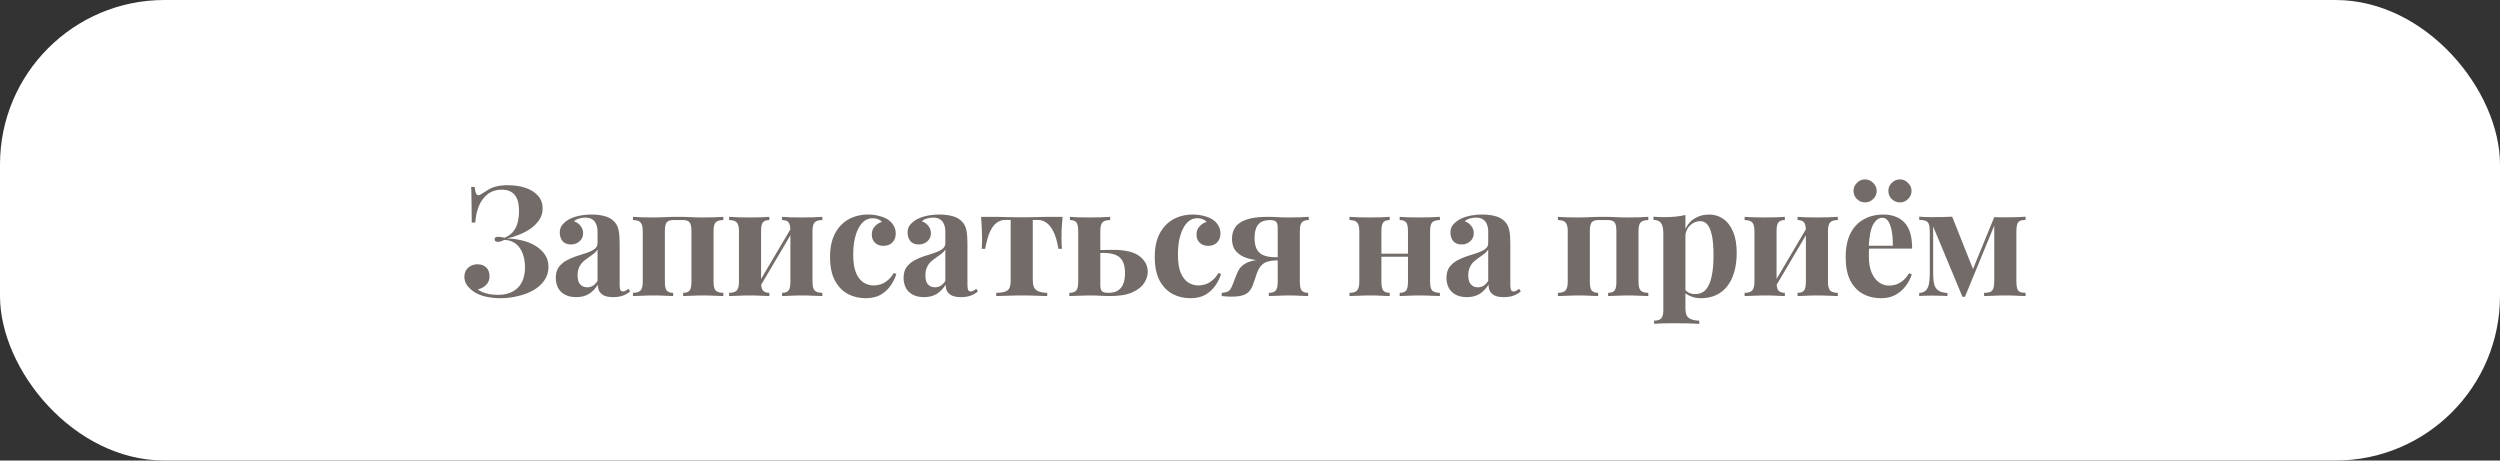
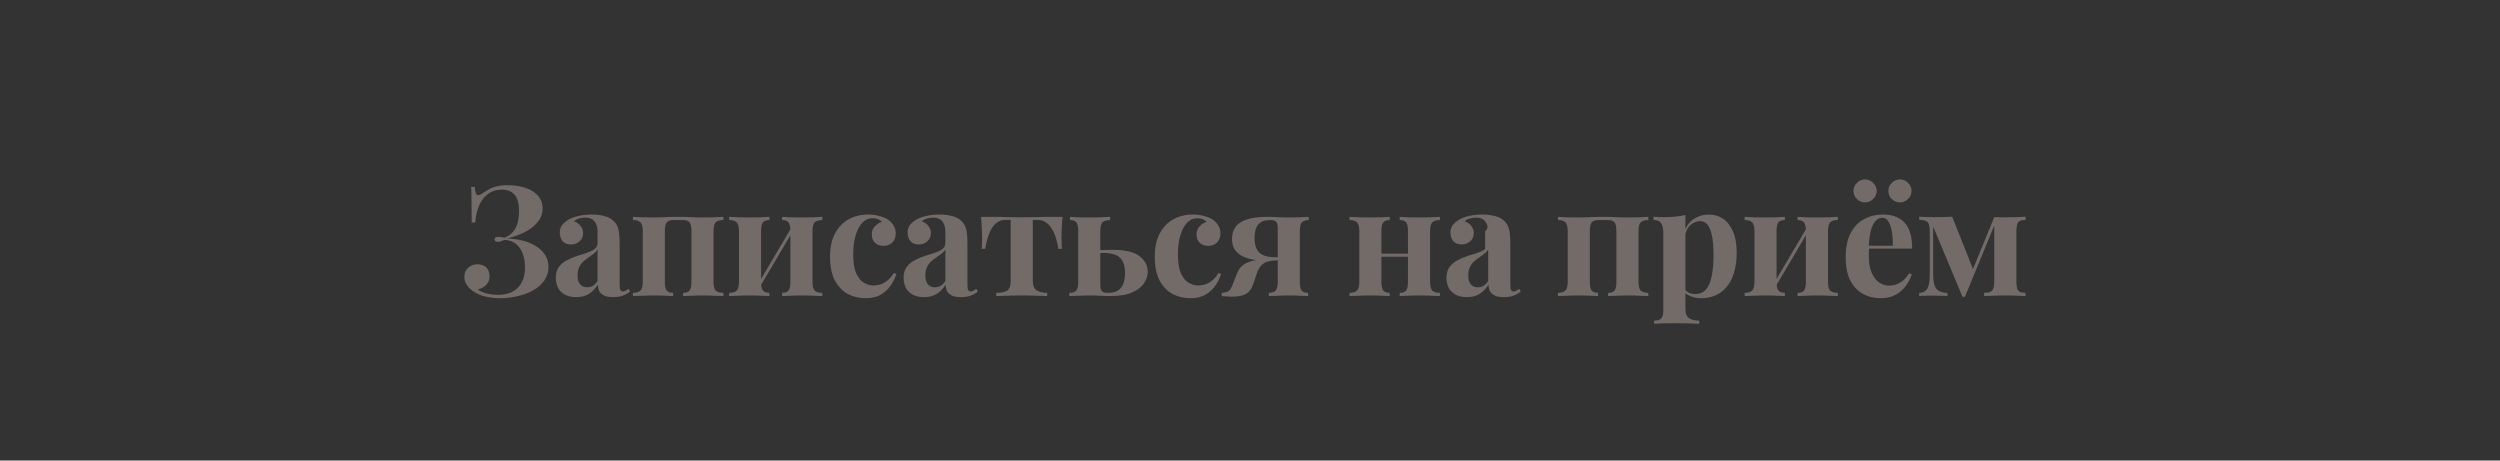
<svg xmlns="http://www.w3.org/2000/svg" width="228" height="42" viewBox="0 0 228 42" fill="none">
  <rect x="0" y="0" width="228" height="42" fill="#333333" stroke="none" />
-   <rect width="228" height="42" rx="15" fill="white" />
-   <path d="M46.298 16.892C46.933 16.892 47.488 16.976 47.964 17.144C48.44 17.312 48.813 17.555 49.084 17.872C49.355 18.189 49.49 18.567 49.49 19.006C49.49 19.398 49.387 19.748 49.182 20.056C48.977 20.355 48.711 20.621 48.384 20.854C48.057 21.078 47.703 21.265 47.32 21.414C46.947 21.563 46.583 21.675 46.228 21.75C46.676 21.759 47.124 21.815 47.572 21.918C48.02 22.021 48.426 22.179 48.79 22.394C49.163 22.609 49.462 22.879 49.686 23.206C49.91 23.523 50.022 23.901 50.022 24.34C50.022 24.797 49.896 25.208 49.644 25.572C49.401 25.927 49.07 26.225 48.65 26.468C48.239 26.701 47.773 26.879 47.25 27C46.727 27.131 46.191 27.196 45.64 27.196C45.164 27.196 44.702 27.145 44.254 27.042C43.815 26.939 43.437 26.771 43.12 26.538C42.915 26.389 42.733 26.207 42.574 25.992C42.425 25.768 42.35 25.521 42.35 25.25C42.35 24.895 42.467 24.615 42.7 24.41C42.933 24.205 43.213 24.102 43.54 24.102C43.867 24.102 44.133 24.195 44.338 24.382C44.543 24.569 44.646 24.849 44.646 25.222C44.646 25.511 44.548 25.759 44.352 25.964C44.165 26.169 43.904 26.314 43.568 26.398C43.745 26.538 43.993 26.655 44.31 26.748C44.627 26.841 44.996 26.888 45.416 26.888C46.191 26.888 46.793 26.673 47.222 26.244C47.661 25.805 47.88 25.18 47.88 24.368C47.88 23.939 47.815 23.537 47.684 23.164C47.553 22.791 47.348 22.487 47.068 22.254C46.788 22.021 46.433 21.895 46.004 21.876C45.911 21.923 45.813 21.965 45.71 22.002C45.617 22.039 45.514 22.058 45.402 22.058C45.327 22.058 45.257 22.039 45.192 22.002C45.136 21.965 45.108 21.904 45.108 21.82C45.108 21.671 45.215 21.596 45.43 21.596C45.523 21.596 45.621 21.605 45.724 21.624C45.827 21.643 45.925 21.661 46.018 21.68C46.363 21.54 46.629 21.349 46.816 21.106C47.012 20.854 47.147 20.569 47.222 20.252C47.297 19.935 47.334 19.603 47.334 19.258C47.334 18.567 47.199 18.068 46.928 17.76C46.667 17.452 46.284 17.298 45.78 17.298C45.248 17.298 44.809 17.438 44.464 17.718C44.119 17.989 43.853 18.353 43.666 18.81C43.489 19.258 43.381 19.753 43.344 20.294H43.022C43.022 19.706 43.017 19.211 43.008 18.81C43.008 18.409 43.003 18.068 42.994 17.788C42.994 17.508 42.985 17.261 42.966 17.046H43.288C43.316 17.298 43.353 17.489 43.4 17.62C43.447 17.741 43.526 17.802 43.638 17.802C43.713 17.802 43.825 17.751 43.974 17.648C44.17 17.517 44.366 17.396 44.562 17.284C44.758 17.163 44.991 17.069 45.262 17.004C45.542 16.929 45.887 16.892 46.298 16.892ZM52.55 27.098C52.13 27.098 51.78 27.019 51.5 26.86C51.22 26.701 51.014 26.491 50.884 26.23C50.753 25.959 50.688 25.665 50.688 25.348C50.688 24.947 50.776 24.62 50.954 24.368C51.141 24.116 51.379 23.911 51.668 23.752C51.957 23.593 52.261 23.463 52.578 23.36C52.904 23.257 53.212 23.159 53.502 23.066C53.8 22.963 54.038 22.847 54.216 22.716C54.403 22.576 54.496 22.399 54.496 22.184V21.092C54.496 20.849 54.454 20.635 54.37 20.448C54.295 20.252 54.174 20.103 54.006 20C53.847 19.897 53.637 19.846 53.376 19.846C53.189 19.846 53.002 19.874 52.816 19.93C52.629 19.977 52.475 20.061 52.354 20.182C52.615 20.275 52.816 20.42 52.956 20.616C53.105 20.803 53.18 21.017 53.18 21.26C53.18 21.577 53.068 21.829 52.844 22.016C52.629 22.203 52.373 22.296 52.074 22.296C51.738 22.296 51.481 22.193 51.304 21.988C51.136 21.773 51.052 21.517 51.052 21.218C51.052 20.947 51.117 20.723 51.248 20.546C51.388 20.369 51.579 20.201 51.822 20.042C52.083 19.893 52.396 19.776 52.76 19.692C53.133 19.608 53.535 19.566 53.964 19.566C54.393 19.566 54.781 19.613 55.126 19.706C55.471 19.79 55.761 19.949 55.994 20.182C56.209 20.397 56.349 20.663 56.414 20.98C56.479 21.288 56.512 21.68 56.512 22.156V25.964C56.512 26.197 56.535 26.361 56.582 26.454C56.629 26.538 56.708 26.58 56.82 26.58C56.904 26.58 56.983 26.557 57.058 26.51C57.142 26.463 57.23 26.407 57.324 26.342L57.464 26.58C57.268 26.748 57.039 26.879 56.778 26.972C56.526 27.056 56.241 27.098 55.924 27.098C55.578 27.098 55.303 27.051 55.098 26.958C54.892 26.855 54.743 26.72 54.65 26.552C54.566 26.384 54.524 26.188 54.524 25.964C54.3 26.319 54.029 26.599 53.712 26.804C53.395 27 53.007 27.098 52.55 27.098ZM53.544 26.202C53.73 26.202 53.898 26.16 54.048 26.076C54.206 25.983 54.356 25.833 54.496 25.628V22.758C54.412 22.898 54.295 23.024 54.146 23.136C53.996 23.248 53.838 23.365 53.67 23.486C53.502 23.598 53.339 23.724 53.18 23.864C53.031 24.004 52.909 24.177 52.816 24.382C52.722 24.587 52.676 24.835 52.676 25.124C52.676 25.488 52.755 25.759 52.914 25.936C53.072 26.113 53.282 26.202 53.544 26.202ZM65.97 19.776V20.07C65.643 20.07 65.41 20.14 65.27 20.28C65.139 20.42 65.074 20.686 65.074 21.078V25.698C65.074 26.09 65.139 26.356 65.27 26.496C65.41 26.636 65.643 26.706 65.97 26.706V27C65.793 26.991 65.527 26.981 65.172 26.972C64.817 26.953 64.467 26.944 64.122 26.944C63.767 26.944 63.417 26.953 63.072 26.972C62.736 26.981 62.479 26.991 62.302 27V26.706C62.582 26.706 62.778 26.636 62.89 26.496C63.002 26.356 63.058 26.09 63.058 25.698V21.078C63.058 20.686 63.002 20.42 62.89 20.28C62.778 20.14 62.582 20.07 62.302 20.07H61.392C61.121 20.07 60.925 20.14 60.804 20.28C60.692 20.42 60.636 20.686 60.636 21.078V25.698C60.636 26.09 60.692 26.356 60.804 26.496C60.925 26.636 61.121 26.706 61.392 26.706V27C61.224 26.991 60.977 26.981 60.65 26.972C60.333 26.953 60.001 26.944 59.656 26.944C59.301 26.944 58.937 26.953 58.564 26.972C58.191 26.981 57.911 26.991 57.724 27V26.706C58.051 26.706 58.279 26.636 58.41 26.496C58.55 26.356 58.62 26.09 58.62 25.698V21.078C58.62 20.686 58.55 20.42 58.41 20.28C58.279 20.14 58.051 20.07 57.724 20.07V19.776C57.901 19.785 58.167 19.799 58.522 19.818C58.886 19.827 59.236 19.832 59.572 19.832C59.936 19.832 60.291 19.823 60.636 19.804C60.991 19.785 61.392 19.776 61.84 19.776C62.297 19.776 62.68 19.785 62.988 19.804C63.305 19.823 63.655 19.832 64.038 19.832C64.402 19.832 64.766 19.827 65.13 19.818C65.503 19.799 65.783 19.785 65.97 19.776ZM74.996 19.776V20.07C74.669 20.07 74.436 20.14 74.296 20.28C74.165 20.42 74.1 20.686 74.1 21.078V25.698C74.1 26.09 74.165 26.356 74.296 26.496C74.436 26.636 74.669 26.706 74.996 26.706V27C74.828 26.991 74.562 26.981 74.198 26.972C73.843 26.953 73.493 26.944 73.148 26.944C72.793 26.944 72.443 26.953 72.098 26.972C71.762 26.981 71.505 26.991 71.328 27V26.706C71.608 26.706 71.804 26.636 71.916 26.496C72.028 26.356 72.084 26.09 72.084 25.698V21.078C72.084 20.686 72.028 20.42 71.916 20.28C71.804 20.14 71.608 20.07 71.328 20.07V19.776C71.496 19.785 71.743 19.799 72.07 19.818C72.397 19.827 72.728 19.832 73.064 19.832C73.428 19.832 73.792 19.827 74.156 19.818C74.529 19.799 74.809 19.785 74.996 19.776ZM70.166 19.776V20.07C69.895 20.07 69.699 20.14 69.578 20.28C69.466 20.42 69.41 20.686 69.41 21.078V25.698C69.41 26.09 69.466 26.356 69.578 26.496C69.699 26.636 69.895 26.706 70.166 26.706V27C69.998 26.991 69.751 26.981 69.424 26.972C69.107 26.953 68.775 26.944 68.43 26.944C68.075 26.944 67.711 26.953 67.338 26.972C66.965 26.981 66.685 26.991 66.498 27V26.706C66.825 26.706 67.053 26.636 67.184 26.496C67.324 26.356 67.394 26.09 67.394 25.698V21.078C67.394 20.686 67.324 20.42 67.184 20.28C67.053 20.14 66.825 20.07 66.498 20.07V19.776C66.675 19.785 66.941 19.799 67.296 19.818C67.66 19.827 68.01 19.832 68.346 19.832C68.71 19.832 69.06 19.827 69.396 19.818C69.741 19.799 69.998 19.785 70.166 19.776ZM72.252 20.63L72.49 20.77L69.158 26.412L68.92 26.272L72.252 20.63ZM79.172 19.566C79.536 19.566 79.867 19.608 80.166 19.692C80.474 19.767 80.726 19.865 80.922 19.986C81.165 20.135 81.351 20.322 81.482 20.546C81.622 20.761 81.692 21.013 81.692 21.302C81.692 21.629 81.589 21.899 81.384 22.114C81.178 22.319 80.912 22.422 80.586 22.422C80.259 22.422 79.998 22.329 79.802 22.142C79.606 21.955 79.508 21.703 79.508 21.386C79.508 21.087 79.601 20.84 79.788 20.644C79.975 20.439 80.189 20.303 80.432 20.238C80.357 20.145 80.245 20.065 80.096 20C79.947 19.935 79.778 19.902 79.592 19.902C79.302 19.902 79.046 19.986 78.822 20.154C78.607 20.322 78.425 20.555 78.276 20.854C78.126 21.153 78.01 21.503 77.926 21.904C77.851 22.305 77.814 22.744 77.814 23.22C77.814 23.939 77.903 24.503 78.08 24.914C78.266 25.325 78.5 25.614 78.78 25.782C79.069 25.95 79.368 26.034 79.676 26.034C79.853 26.034 80.044 26.006 80.25 25.95C80.465 25.894 80.679 25.782 80.894 25.614C81.118 25.446 81.323 25.208 81.51 24.9L81.748 24.984C81.645 25.329 81.477 25.675 81.244 26.02C81.01 26.365 80.707 26.65 80.334 26.874C79.96 27.089 79.503 27.196 78.962 27.196C78.355 27.196 77.805 27.065 77.31 26.804C76.825 26.533 76.433 26.123 76.134 25.572C75.844 25.012 75.7 24.293 75.7 23.416C75.7 22.576 75.849 21.871 76.148 21.302C76.456 20.723 76.871 20.289 77.394 20C77.916 19.711 78.509 19.566 79.172 19.566ZM84.269 27.098C83.849 27.098 83.499 27.019 83.219 26.86C82.939 26.701 82.734 26.491 82.603 26.23C82.472 25.959 82.407 25.665 82.407 25.348C82.407 24.947 82.496 24.62 82.673 24.368C82.86 24.116 83.098 23.911 83.387 23.752C83.677 23.593 83.98 23.463 84.297 23.36C84.624 23.257 84.932 23.159 85.221 23.066C85.52 22.963 85.758 22.847 85.935 22.716C86.122 22.576 86.215 22.399 86.215 22.184V21.092C86.215 20.849 86.173 20.635 86.089 20.448C86.014 20.252 85.893 20.103 85.725 20C85.567 19.897 85.356 19.846 85.095 19.846C84.909 19.846 84.722 19.874 84.535 19.93C84.349 19.977 84.195 20.061 84.073 20.182C84.335 20.275 84.535 20.42 84.675 20.616C84.825 20.803 84.899 21.017 84.899 21.26C84.899 21.577 84.787 21.829 84.563 22.016C84.349 22.203 84.092 22.296 83.793 22.296C83.457 22.296 83.201 22.193 83.023 21.988C82.855 21.773 82.771 21.517 82.771 21.218C82.771 20.947 82.837 20.723 82.967 20.546C83.107 20.369 83.299 20.201 83.541 20.042C83.802 19.893 84.115 19.776 84.479 19.692C84.853 19.608 85.254 19.566 85.683 19.566C86.112 19.566 86.5 19.613 86.845 19.706C87.191 19.79 87.48 19.949 87.713 20.182C87.928 20.397 88.068 20.663 88.133 20.98C88.198 21.288 88.231 21.68 88.231 22.156V25.964C88.231 26.197 88.254 26.361 88.301 26.454C88.348 26.538 88.427 26.58 88.539 26.58C88.623 26.58 88.703 26.557 88.777 26.51C88.861 26.463 88.95 26.407 89.043 26.342L89.183 26.58C88.987 26.748 88.758 26.879 88.497 26.972C88.245 27.056 87.96 27.098 87.643 27.098C87.298 27.098 87.022 27.051 86.817 26.958C86.612 26.855 86.463 26.72 86.369 26.552C86.285 26.384 86.243 26.188 86.243 25.964C86.019 26.319 85.749 26.599 85.431 26.804C85.114 27 84.727 27.098 84.269 27.098ZM85.263 26.202C85.45 26.202 85.618 26.16 85.767 26.076C85.926 25.983 86.075 25.833 86.215 25.628V22.758C86.131 22.898 86.014 23.024 85.865 23.136C85.716 23.248 85.557 23.365 85.389 23.486C85.221 23.598 85.058 23.724 84.899 23.864C84.75 24.004 84.629 24.177 84.535 24.382C84.442 24.587 84.395 24.835 84.395 25.124C84.395 25.488 84.475 25.759 84.633 25.936C84.792 26.113 85.002 26.202 85.263 26.202ZM96.905 19.776C96.868 20.168 96.84 20.546 96.821 20.91C96.812 21.265 96.807 21.54 96.807 21.736C96.807 21.913 96.812 22.091 96.821 22.268C96.831 22.436 96.84 22.576 96.849 22.688H96.527C96.415 22.016 96.261 21.489 96.065 21.106C95.869 20.723 95.65 20.453 95.407 20.294C95.174 20.135 94.922 20.056 94.651 20.056H94.189V25.558C94.189 26.015 94.306 26.323 94.539 26.482C94.782 26.631 95.104 26.706 95.505 26.706V27C95.272 26.991 94.945 26.981 94.525 26.972C94.115 26.953 93.671 26.944 93.195 26.944C92.729 26.944 92.281 26.953 91.851 26.972C91.431 26.981 91.1 26.991 90.857 27V26.706C91.277 26.706 91.599 26.645 91.823 26.524C92.057 26.393 92.173 26.099 92.173 25.642V20.056H91.655C91.403 20.056 91.161 20.135 90.927 20.294C90.694 20.453 90.484 20.723 90.297 21.106C90.12 21.489 89.971 22.016 89.849 22.688H89.527C89.546 22.576 89.555 22.436 89.555 22.268C89.565 22.1 89.569 21.923 89.569 21.736C89.569 21.54 89.56 21.265 89.541 20.91C89.532 20.546 89.509 20.168 89.471 19.776H90.955C91.217 19.776 91.548 19.785 91.949 19.804C92.351 19.813 92.757 19.818 93.167 19.818C93.597 19.818 94.012 19.813 94.413 19.804C94.824 19.785 95.16 19.776 95.421 19.776H96.905ZM101.245 19.776V20.07C100.919 20.07 100.685 20.14 100.545 20.28C100.415 20.42 100.349 20.686 100.349 21.078V25.992C100.349 26.272 100.401 26.463 100.503 26.566C100.606 26.659 100.797 26.706 101.077 26.706C101.488 26.706 101.801 26.622 102.015 26.454C102.239 26.286 102.393 26.067 102.477 25.796C102.561 25.516 102.603 25.222 102.603 24.914C102.603 24.261 102.449 23.789 102.141 23.5C101.843 23.211 101.325 23.066 100.587 23.066C100.41 23.066 100.223 23.071 100.027 23.08C99.831 23.089 99.659 23.094 99.509 23.094L99.481 22.814C99.873 22.814 100.233 22.809 100.559 22.8C100.895 22.791 101.203 22.786 101.483 22.786C102.613 22.786 103.425 22.977 103.919 23.36C104.423 23.743 104.675 24.219 104.675 24.788C104.675 25.133 104.563 25.479 104.339 25.824C104.125 26.16 103.765 26.44 103.261 26.664C102.767 26.888 102.095 27 101.245 27C100.965 27 100.671 26.991 100.363 26.972C100.055 26.953 99.715 26.944 99.341 26.944C99.015 26.944 98.669 26.953 98.305 26.972C97.951 26.981 97.689 26.991 97.521 27V26.706C97.82 26.706 98.03 26.636 98.151 26.496C98.273 26.356 98.333 26.09 98.333 25.698V21.078C98.333 20.686 98.277 20.42 98.165 20.28C98.053 20.14 97.857 20.07 97.577 20.07V19.776C97.736 19.785 97.979 19.799 98.305 19.818C98.632 19.827 98.968 19.832 99.313 19.832C99.668 19.832 100.032 19.827 100.405 19.818C100.779 19.799 101.059 19.785 101.245 19.776ZM108.786 19.566C109.15 19.566 109.481 19.608 109.78 19.692C110.088 19.767 110.34 19.865 110.536 19.986C110.778 20.135 110.965 20.322 111.096 20.546C111.236 20.761 111.306 21.013 111.306 21.302C111.306 21.629 111.203 21.899 110.998 22.114C110.792 22.319 110.526 22.422 110.2 22.422C109.873 22.422 109.612 22.329 109.416 22.142C109.22 21.955 109.122 21.703 109.122 21.386C109.122 21.087 109.215 20.84 109.402 20.644C109.588 20.439 109.803 20.303 110.046 20.238C109.971 20.145 109.859 20.065 109.71 20C109.56 19.935 109.392 19.902 109.206 19.902C108.916 19.902 108.66 19.986 108.436 20.154C108.221 20.322 108.039 20.555 107.89 20.854C107.74 21.153 107.624 21.503 107.54 21.904C107.465 22.305 107.428 22.744 107.428 23.22C107.428 23.939 107.516 24.503 107.694 24.914C107.88 25.325 108.114 25.614 108.394 25.782C108.683 25.95 108.982 26.034 109.29 26.034C109.467 26.034 109.658 26.006 109.864 25.95C110.078 25.894 110.293 25.782 110.508 25.614C110.732 25.446 110.937 25.208 111.124 24.9L111.362 24.984C111.259 25.329 111.091 25.675 110.858 26.02C110.624 26.365 110.321 26.65 109.948 26.874C109.574 27.089 109.117 27.196 108.576 27.196C107.969 27.196 107.418 27.065 106.924 26.804C106.438 26.533 106.046 26.123 105.748 25.572C105.458 25.012 105.314 24.293 105.314 23.416C105.314 22.576 105.463 21.871 105.762 21.302C106.07 20.723 106.485 20.289 107.008 20C107.53 19.711 108.123 19.566 108.786 19.566ZM119.357 19.776V20.07C119.068 20.07 118.858 20.14 118.727 20.28C118.606 20.42 118.545 20.686 118.545 21.078V25.698C118.545 26.09 118.601 26.356 118.713 26.496C118.834 26.636 119.03 26.706 119.301 26.706V27C119.133 26.991 118.886 26.981 118.559 26.972C118.242 26.953 117.91 26.944 117.565 26.944C117.229 26.944 116.879 26.953 116.515 26.972C116.16 26.981 115.894 26.991 115.717 27V26.706C116.016 26.706 116.226 26.636 116.347 26.496C116.468 26.356 116.529 26.09 116.529 25.698V20.784C116.529 20.504 116.478 20.317 116.375 20.224C116.282 20.121 116.104 20.07 115.843 20.07C115.451 20.07 115.152 20.145 114.947 20.294C114.742 20.443 114.602 20.644 114.527 20.896C114.452 21.139 114.415 21.405 114.415 21.694C114.415 22.301 114.555 22.744 114.835 23.024C115.115 23.304 115.596 23.449 116.277 23.458C116.473 23.458 116.664 23.458 116.851 23.458C117.047 23.449 117.22 23.444 117.369 23.444L117.397 23.738C117.014 23.738 116.66 23.743 116.333 23.752C116.016 23.752 115.726 23.752 115.465 23.752C114.84 23.761 114.326 23.71 113.925 23.598C113.524 23.486 113.206 23.337 112.973 23.15C112.74 22.963 112.576 22.753 112.483 22.52C112.399 22.277 112.357 22.03 112.357 21.778C112.357 21.367 112.46 21.013 112.665 20.714C112.87 20.415 113.206 20.187 113.673 20.028C114.149 19.86 114.788 19.776 115.591 19.776C115.918 19.776 116.226 19.785 116.515 19.804C116.814 19.823 117.154 19.832 117.537 19.832C117.873 19.832 118.214 19.827 118.559 19.818C118.914 19.799 119.18 19.785 119.357 19.776ZM116.277 23.626V23.752C116.034 23.761 115.806 23.799 115.591 23.864C115.386 23.92 115.204 24.032 115.045 24.2C114.914 24.331 114.807 24.494 114.723 24.69C114.639 24.877 114.564 25.082 114.499 25.306C114.434 25.521 114.354 25.749 114.261 25.992C114.121 26.384 113.906 26.659 113.617 26.818C113.328 26.977 112.898 27.056 112.329 27.056C112.198 27.056 112.058 27.051 111.909 27.042C111.76 27.033 111.596 27.019 111.419 27V26.706C111.662 26.687 111.844 26.65 111.965 26.594C112.086 26.529 112.175 26.445 112.231 26.342C112.296 26.239 112.362 26.104 112.427 25.936C112.558 25.609 112.66 25.343 112.735 25.138C112.819 24.923 112.898 24.751 112.973 24.62C113.048 24.48 113.136 24.368 113.239 24.284C113.323 24.2 113.43 24.121 113.561 24.046C113.692 23.962 113.869 23.887 114.093 23.822C114.317 23.757 114.606 23.705 114.961 23.668C115.316 23.631 115.754 23.617 116.277 23.626ZM131.319 19.776V20.07C130.993 20.07 130.759 20.14 130.619 20.28C130.489 20.42 130.423 20.686 130.423 21.078V25.698C130.423 26.09 130.489 26.356 130.619 26.496C130.759 26.636 130.993 26.706 131.319 26.706V27C131.151 26.991 130.885 26.981 130.521 26.972C130.167 26.953 129.817 26.944 129.471 26.944C129.117 26.944 128.767 26.953 128.421 26.972C128.085 26.981 127.829 26.991 127.651 27V26.706C127.931 26.706 128.127 26.636 128.239 26.496C128.351 26.356 128.407 26.09 128.407 25.698V21.078C128.407 20.686 128.351 20.42 128.239 20.28C128.127 20.14 127.931 20.07 127.651 20.07V19.776C127.819 19.785 128.067 19.799 128.393 19.818C128.72 19.827 129.051 19.832 129.387 19.832C129.751 19.832 130.115 19.827 130.479 19.818C130.853 19.799 131.133 19.785 131.319 19.776ZM126.741 19.776V20.07C126.471 20.07 126.275 20.14 126.153 20.28C126.041 20.42 125.985 20.686 125.985 21.078V25.698C125.985 26.09 126.041 26.356 126.153 26.496C126.275 26.636 126.471 26.706 126.741 26.706V27C126.573 26.991 126.326 26.981 125.999 26.972C125.682 26.953 125.351 26.944 125.005 26.944C124.651 26.944 124.287 26.953 123.913 26.972C123.54 26.981 123.26 26.991 123.073 27V26.706C123.4 26.706 123.629 26.636 123.759 26.496C123.899 26.356 123.969 26.09 123.969 25.698V21.078C123.969 20.686 123.899 20.42 123.759 20.28C123.629 20.14 123.4 20.07 123.073 20.07V19.776C123.251 19.785 123.517 19.799 123.871 19.818C124.235 19.827 124.585 19.832 124.921 19.832C125.285 19.832 125.635 19.827 125.971 19.818C126.317 19.799 126.573 19.785 126.741 19.776ZM129.135 23.136V23.416H125.187V23.136H129.135ZM133.779 27.098C133.359 27.098 133.009 27.019 132.729 26.86C132.449 26.701 132.244 26.491 132.113 26.23C131.983 25.959 131.917 25.665 131.917 25.348C131.917 24.947 132.006 24.62 132.183 24.368C132.37 24.116 132.608 23.911 132.897 23.752C133.187 23.593 133.49 23.463 133.807 23.36C134.134 23.257 134.442 23.159 134.731 23.066C135.03 22.963 135.268 22.847 135.445 22.716C135.632 22.576 135.725 22.399 135.725 22.184V21.092C135.725 20.849 135.683 20.635 135.599 20.448C135.525 20.252 135.403 20.103 135.235 20C135.077 19.897 134.867 19.846 134.605 19.846C134.419 19.846 134.232 19.874 134.045 19.93C133.859 19.977 133.705 20.061 133.583 20.182C133.845 20.275 134.045 20.42 134.185 20.616C134.335 20.803 134.409 21.017 134.409 21.26C134.409 21.577 134.297 21.829 134.073 22.016C133.859 22.203 133.602 22.296 133.303 22.296C132.967 22.296 132.711 22.193 132.533 21.988C132.365 21.773 132.281 21.517 132.281 21.218C132.281 20.947 132.347 20.723 132.477 20.546C132.617 20.369 132.809 20.201 133.051 20.042C133.313 19.893 133.625 19.776 133.989 19.692C134.363 19.608 134.764 19.566 135.193 19.566C135.623 19.566 136.01 19.613 136.355 19.706C136.701 19.79 136.99 19.949 137.223 20.182C137.438 20.397 137.578 20.663 137.643 20.98C137.709 21.288 137.741 21.68 137.741 22.156V25.964C137.741 26.197 137.765 26.361 137.811 26.454C137.858 26.538 137.937 26.58 138.049 26.58C138.133 26.58 138.213 26.557 138.287 26.51C138.371 26.463 138.46 26.407 138.553 26.342L138.693 26.58C138.497 26.748 138.269 26.879 138.007 26.972C137.755 27.056 137.471 27.098 137.153 27.098C136.808 27.098 136.533 27.051 136.327 26.958C136.122 26.855 135.973 26.72 135.879 26.552C135.795 26.384 135.753 26.188 135.753 25.964C135.529 26.319 135.259 26.599 134.941 26.804C134.624 27 134.237 27.098 133.779 27.098ZM134.773 26.202C134.96 26.202 135.128 26.16 135.277 26.076C135.436 25.983 135.585 25.833 135.725 25.628V22.758C135.641 22.898 135.525 23.024 135.375 23.136C135.226 23.248 135.067 23.365 134.899 23.486C134.731 23.598 134.568 23.724 134.409 23.864C134.26 24.004 134.139 24.177 134.045 24.382C133.952 24.587 133.905 24.835 133.905 25.124C133.905 25.488 133.985 25.759 134.143 25.936C134.302 26.113 134.512 26.202 134.773 26.202ZM150.327 19.776V20.07C150 20.07 149.767 20.14 149.627 20.28C149.496 20.42 149.431 20.686 149.431 21.078V25.698C149.431 26.09 149.496 26.356 149.627 26.496C149.767 26.636 150 26.706 150.327 26.706V27C150.15 26.991 149.884 26.981 149.529 26.972C149.174 26.953 148.824 26.944 148.479 26.944C148.124 26.944 147.774 26.953 147.429 26.972C147.093 26.981 146.836 26.991 146.659 27V26.706C146.939 26.706 147.135 26.636 147.247 26.496C147.359 26.356 147.415 26.09 147.415 25.698V21.078C147.415 20.686 147.359 20.42 147.247 20.28C147.135 20.14 146.939 20.07 146.659 20.07H145.749C145.478 20.07 145.282 20.14 145.161 20.28C145.049 20.42 144.993 20.686 144.993 21.078V25.698C144.993 26.09 145.049 26.356 145.161 26.496C145.282 26.636 145.478 26.706 145.749 26.706V27C145.581 26.991 145.334 26.981 145.007 26.972C144.69 26.953 144.358 26.944 144.013 26.944C143.658 26.944 143.294 26.953 142.921 26.972C142.548 26.981 142.268 26.991 142.081 27V26.706C142.408 26.706 142.636 26.636 142.767 26.496C142.907 26.356 142.977 26.09 142.977 25.698V21.078C142.977 20.686 142.907 20.42 142.767 20.28C142.636 20.14 142.408 20.07 142.081 20.07V19.776C142.258 19.785 142.524 19.799 142.879 19.818C143.243 19.827 143.593 19.832 143.929 19.832C144.293 19.832 144.648 19.823 144.993 19.804C145.348 19.785 145.749 19.776 146.197 19.776C146.654 19.776 147.037 19.785 147.345 19.804C147.662 19.823 148.012 19.832 148.395 19.832C148.759 19.832 149.123 19.827 149.487 19.818C149.86 19.799 150.14 19.785 150.327 19.776ZM153.711 19.608V28.148C153.711 28.587 153.823 28.876 154.047 29.016C154.271 29.165 154.579 29.24 154.971 29.24V29.534C154.728 29.525 154.392 29.511 153.963 29.492C153.543 29.483 153.095 29.478 152.619 29.478C152.274 29.478 151.933 29.483 151.597 29.492C151.27 29.511 151.023 29.525 150.855 29.534V29.24C151.163 29.24 151.378 29.175 151.499 29.044C151.63 28.913 151.695 28.661 151.695 28.288V21.288C151.695 20.868 151.63 20.56 151.499 20.364C151.368 20.159 151.135 20.056 150.799 20.056V19.762C151.098 19.79 151.387 19.804 151.667 19.804C152.05 19.804 152.414 19.79 152.759 19.762C153.104 19.725 153.422 19.673 153.711 19.608ZM155.881 19.566C156.357 19.566 156.782 19.697 157.155 19.958C157.528 20.21 157.827 20.597 158.051 21.12C158.275 21.633 158.387 22.277 158.387 23.052C158.387 23.733 158.308 24.331 158.149 24.844C158 25.357 157.78 25.791 157.491 26.146C157.211 26.491 156.87 26.753 156.469 26.93C156.077 27.107 155.634 27.196 155.139 27.196C154.775 27.196 154.444 27.131 154.145 27C153.846 26.879 153.618 26.701 153.459 26.468L153.599 26.286C153.692 26.454 153.823 26.585 153.991 26.678C154.168 26.771 154.369 26.818 154.593 26.818C155.013 26.818 155.344 26.678 155.587 26.398C155.83 26.109 156.002 25.707 156.105 25.194C156.217 24.671 156.273 24.051 156.273 23.332C156.273 22.529 156.222 21.899 156.119 21.442C156.016 20.985 155.876 20.658 155.699 20.462C155.522 20.266 155.307 20.168 155.055 20.168C154.719 20.168 154.411 20.299 154.131 20.56C153.86 20.821 153.706 21.195 153.669 21.68L153.599 21.19C153.767 20.658 154.052 20.257 154.453 19.986C154.864 19.706 155.34 19.566 155.881 19.566ZM167.608 19.776V20.07C167.281 20.07 167.048 20.14 166.908 20.28C166.777 20.42 166.712 20.686 166.712 21.078V25.698C166.712 26.09 166.777 26.356 166.908 26.496C167.048 26.636 167.281 26.706 167.608 26.706V27C167.44 26.991 167.174 26.981 166.81 26.972C166.455 26.953 166.105 26.944 165.76 26.944C165.405 26.944 165.055 26.953 164.71 26.972C164.374 26.981 164.117 26.991 163.94 27V26.706C164.22 26.706 164.416 26.636 164.528 26.496C164.64 26.356 164.696 26.09 164.696 25.698V21.078C164.696 20.686 164.64 20.42 164.528 20.28C164.416 20.14 164.22 20.07 163.94 20.07V19.776C164.108 19.785 164.355 19.799 164.682 19.818C165.008 19.827 165.34 19.832 165.676 19.832C166.04 19.832 166.404 19.827 166.768 19.818C167.141 19.799 167.421 19.785 167.608 19.776ZM162.778 19.776V20.07C162.507 20.07 162.311 20.14 162.19 20.28C162.078 20.42 162.022 20.686 162.022 21.078V25.698C162.022 26.09 162.078 26.356 162.19 26.496C162.311 26.636 162.507 26.706 162.778 26.706V27C162.61 26.991 162.362 26.981 162.036 26.972C161.718 26.953 161.387 26.944 161.042 26.944C160.687 26.944 160.323 26.953 159.95 26.972C159.576 26.981 159.296 26.991 159.11 27V26.706C159.436 26.706 159.665 26.636 159.796 26.496C159.936 26.356 160.006 26.09 160.006 25.698V21.078C160.006 20.686 159.936 20.42 159.796 20.28C159.665 20.14 159.436 20.07 159.11 20.07V19.776C159.287 19.785 159.553 19.799 159.908 19.818C160.272 19.827 160.622 19.832 160.958 19.832C161.322 19.832 161.672 19.827 162.008 19.818C162.353 19.799 162.61 19.785 162.778 19.776ZM164.864 20.63L165.102 20.77L161.77 26.412L161.532 26.272L164.864 20.63ZM171.756 19.566C172.577 19.566 173.221 19.809 173.688 20.294C174.154 20.779 174.388 21.573 174.388 22.674H169.782L169.754 22.408H172.624C172.633 21.951 172.605 21.531 172.54 21.148C172.474 20.756 172.372 20.443 172.232 20.21C172.092 19.977 171.905 19.86 171.672 19.86C171.345 19.86 171.065 20.065 170.832 20.476C170.608 20.887 170.472 21.568 170.426 22.52L170.468 22.604C170.458 22.716 170.449 22.833 170.44 22.954C170.44 23.075 170.44 23.201 170.44 23.332C170.44 23.976 170.528 24.499 170.706 24.9C170.892 25.301 171.126 25.595 171.406 25.782C171.686 25.959 171.97 26.048 172.26 26.048C172.456 26.048 172.656 26.02 172.862 25.964C173.076 25.899 173.291 25.787 173.506 25.628C173.72 25.46 173.921 25.227 174.108 24.928L174.36 25.012C174.248 25.367 174.07 25.712 173.828 26.048C173.585 26.384 173.277 26.659 172.904 26.874C172.53 27.089 172.082 27.196 171.56 27.196C170.925 27.196 170.365 27.061 169.88 26.79C169.394 26.519 169.012 26.109 168.732 25.558C168.461 25.007 168.326 24.307 168.326 23.458C168.326 22.59 168.47 21.867 168.76 21.288C169.058 20.709 169.464 20.28 169.978 20C170.5 19.711 171.093 19.566 171.756 19.566ZM173.282 16.36C173.562 16.36 173.804 16.467 174.01 16.682C174.224 16.887 174.332 17.13 174.332 17.41C174.332 17.699 174.224 17.947 174.01 18.152C173.804 18.357 173.562 18.46 173.282 18.46C172.992 18.46 172.74 18.357 172.526 18.152C172.32 17.947 172.218 17.699 172.218 17.41C172.218 17.13 172.32 16.887 172.526 16.682C172.74 16.467 172.992 16.36 173.282 16.36ZM170.09 16.36C170.37 16.36 170.617 16.467 170.832 16.682C171.046 16.887 171.154 17.13 171.154 17.41C171.154 17.699 171.046 17.947 170.832 18.152C170.617 18.357 170.37 18.46 170.09 18.46C169.8 18.46 169.553 18.357 169.348 18.152C169.142 17.947 169.04 17.699 169.04 17.41C169.04 17.13 169.142 16.887 169.348 16.682C169.553 16.467 169.8 16.36 170.09 16.36ZM184.732 19.762V20.056C184.508 20.056 184.336 20.089 184.214 20.154C184.093 20.21 184.009 20.317 183.962 20.476C183.916 20.625 183.892 20.845 183.892 21.134V25.628C183.892 25.917 183.916 26.141 183.962 26.3C184.009 26.449 184.093 26.557 184.214 26.622C184.336 26.678 184.508 26.706 184.732 26.706V27C184.536 26.991 184.275 26.981 183.948 26.972C183.622 26.953 183.281 26.944 182.926 26.944C182.544 26.944 182.17 26.953 181.806 26.972C181.442 26.981 181.158 26.991 180.952 27V26.706C181.195 26.706 181.382 26.678 181.512 26.622C181.652 26.557 181.746 26.449 181.792 26.3C181.848 26.141 181.876 25.917 181.876 25.628V20.574L179.202 27.07H178.978L176.304 20.658V25.012C176.304 25.376 176.337 25.684 176.402 25.936C176.468 26.179 176.594 26.365 176.78 26.496C176.967 26.627 177.242 26.701 177.606 26.72V27C177.42 26.981 177.2 26.972 176.948 26.972C176.706 26.963 176.444 26.958 176.164 26.958C175.968 26.958 175.763 26.963 175.548 26.972C175.343 26.972 175.17 26.981 175.03 27V26.72C175.301 26.701 175.506 26.622 175.646 26.482C175.786 26.333 175.88 26.127 175.926 25.866C175.973 25.605 175.996 25.292 175.996 24.928V21.246C175.996 20.901 175.973 20.649 175.926 20.49C175.88 20.322 175.786 20.21 175.646 20.154C175.506 20.089 175.301 20.051 175.03 20.042V19.762C175.17 19.771 175.343 19.781 175.548 19.79C175.763 19.799 175.968 19.804 176.164 19.804C176.883 19.804 177.508 19.79 178.04 19.762L180.028 24.76L179.524 25.544L181.876 19.804C182.044 19.804 182.231 19.809 182.436 19.818C182.642 19.818 182.833 19.818 183.01 19.818C183.346 19.818 183.668 19.813 183.976 19.804C184.294 19.785 184.546 19.771 184.732 19.762Z" fill="#726B68" />
+   <path d="M46.298 16.892C46.933 16.892 47.488 16.976 47.964 17.144C48.44 17.312 48.813 17.555 49.084 17.872C49.355 18.189 49.49 18.567 49.49 19.006C49.49 19.398 49.387 19.748 49.182 20.056C48.977 20.355 48.711 20.621 48.384 20.854C48.057 21.078 47.703 21.265 47.32 21.414C46.947 21.563 46.583 21.675 46.228 21.75C46.676 21.759 47.124 21.815 47.572 21.918C48.02 22.021 48.426 22.179 48.79 22.394C49.163 22.609 49.462 22.879 49.686 23.206C49.91 23.523 50.022 23.901 50.022 24.34C50.022 24.797 49.896 25.208 49.644 25.572C49.401 25.927 49.07 26.225 48.65 26.468C48.239 26.701 47.773 26.879 47.25 27C46.727 27.131 46.191 27.196 45.64 27.196C45.164 27.196 44.702 27.145 44.254 27.042C43.815 26.939 43.437 26.771 43.12 26.538C42.915 26.389 42.733 26.207 42.574 25.992C42.425 25.768 42.35 25.521 42.35 25.25C42.35 24.895 42.467 24.615 42.7 24.41C42.933 24.205 43.213 24.102 43.54 24.102C43.867 24.102 44.133 24.195 44.338 24.382C44.543 24.569 44.646 24.849 44.646 25.222C44.646 25.511 44.548 25.759 44.352 25.964C44.165 26.169 43.904 26.314 43.568 26.398C43.745 26.538 43.993 26.655 44.31 26.748C44.627 26.841 44.996 26.888 45.416 26.888C46.191 26.888 46.793 26.673 47.222 26.244C47.661 25.805 47.88 25.18 47.88 24.368C47.88 23.939 47.815 23.537 47.684 23.164C47.553 22.791 47.348 22.487 47.068 22.254C46.788 22.021 46.433 21.895 46.004 21.876C45.911 21.923 45.813 21.965 45.71 22.002C45.617 22.039 45.514 22.058 45.402 22.058C45.327 22.058 45.257 22.039 45.192 22.002C45.136 21.965 45.108 21.904 45.108 21.82C45.108 21.671 45.215 21.596 45.43 21.596C45.523 21.596 45.621 21.605 45.724 21.624C45.827 21.643 45.925 21.661 46.018 21.68C46.363 21.54 46.629 21.349 46.816 21.106C47.012 20.854 47.147 20.569 47.222 20.252C47.297 19.935 47.334 19.603 47.334 19.258C47.334 18.567 47.199 18.068 46.928 17.76C46.667 17.452 46.284 17.298 45.78 17.298C45.248 17.298 44.809 17.438 44.464 17.718C44.119 17.989 43.853 18.353 43.666 18.81C43.489 19.258 43.381 19.753 43.344 20.294H43.022C43.022 19.706 43.017 19.211 43.008 18.81C43.008 18.409 43.003 18.068 42.994 17.788C42.994 17.508 42.985 17.261 42.966 17.046H43.288C43.316 17.298 43.353 17.489 43.4 17.62C43.447 17.741 43.526 17.802 43.638 17.802C43.713 17.802 43.825 17.751 43.974 17.648C44.17 17.517 44.366 17.396 44.562 17.284C44.758 17.163 44.991 17.069 45.262 17.004C45.542 16.929 45.887 16.892 46.298 16.892ZM52.55 27.098C52.13 27.098 51.78 27.019 51.5 26.86C51.22 26.701 51.014 26.491 50.884 26.23C50.753 25.959 50.688 25.665 50.688 25.348C50.688 24.947 50.776 24.62 50.954 24.368C51.141 24.116 51.379 23.911 51.668 23.752C51.957 23.593 52.261 23.463 52.578 23.36C52.904 23.257 53.212 23.159 53.502 23.066C53.8 22.963 54.038 22.847 54.216 22.716C54.403 22.576 54.496 22.399 54.496 22.184V21.092C54.496 20.849 54.454 20.635 54.37 20.448C54.295 20.252 54.174 20.103 54.006 20C53.847 19.897 53.637 19.846 53.376 19.846C53.189 19.846 53.002 19.874 52.816 19.93C52.629 19.977 52.475 20.061 52.354 20.182C52.615 20.275 52.816 20.42 52.956 20.616C53.105 20.803 53.18 21.017 53.18 21.26C53.18 21.577 53.068 21.829 52.844 22.016C52.629 22.203 52.373 22.296 52.074 22.296C51.738 22.296 51.481 22.193 51.304 21.988C51.136 21.773 51.052 21.517 51.052 21.218C51.052 20.947 51.117 20.723 51.248 20.546C51.388 20.369 51.579 20.201 51.822 20.042C52.083 19.893 52.396 19.776 52.76 19.692C53.133 19.608 53.535 19.566 53.964 19.566C54.393 19.566 54.781 19.613 55.126 19.706C55.471 19.79 55.761 19.949 55.994 20.182C56.209 20.397 56.349 20.663 56.414 20.98C56.479 21.288 56.512 21.68 56.512 22.156V25.964C56.512 26.197 56.535 26.361 56.582 26.454C56.629 26.538 56.708 26.58 56.82 26.58C56.904 26.58 56.983 26.557 57.058 26.51C57.142 26.463 57.23 26.407 57.324 26.342L57.464 26.58C57.268 26.748 57.039 26.879 56.778 26.972C56.526 27.056 56.241 27.098 55.924 27.098C55.578 27.098 55.303 27.051 55.098 26.958C54.892 26.855 54.743 26.72 54.65 26.552C54.566 26.384 54.524 26.188 54.524 25.964C54.3 26.319 54.029 26.599 53.712 26.804C53.395 27 53.007 27.098 52.55 27.098ZM53.544 26.202C53.73 26.202 53.898 26.16 54.048 26.076C54.206 25.983 54.356 25.833 54.496 25.628V22.758C54.412 22.898 54.295 23.024 54.146 23.136C53.996 23.248 53.838 23.365 53.67 23.486C53.502 23.598 53.339 23.724 53.18 23.864C53.031 24.004 52.909 24.177 52.816 24.382C52.722 24.587 52.676 24.835 52.676 25.124C52.676 25.488 52.755 25.759 52.914 25.936C53.072 26.113 53.282 26.202 53.544 26.202ZM65.97 19.776V20.07C65.643 20.07 65.41 20.14 65.27 20.28C65.139 20.42 65.074 20.686 65.074 21.078V25.698C65.074 26.09 65.139 26.356 65.27 26.496C65.41 26.636 65.643 26.706 65.97 26.706V27C65.793 26.991 65.527 26.981 65.172 26.972C64.817 26.953 64.467 26.944 64.122 26.944C63.767 26.944 63.417 26.953 63.072 26.972C62.736 26.981 62.479 26.991 62.302 27V26.706C62.582 26.706 62.778 26.636 62.89 26.496C63.002 26.356 63.058 26.09 63.058 25.698V21.078C63.058 20.686 63.002 20.42 62.89 20.28C62.778 20.14 62.582 20.07 62.302 20.07H61.392C61.121 20.07 60.925 20.14 60.804 20.28C60.692 20.42 60.636 20.686 60.636 21.078V25.698C60.636 26.09 60.692 26.356 60.804 26.496C60.925 26.636 61.121 26.706 61.392 26.706V27C61.224 26.991 60.977 26.981 60.65 26.972C60.333 26.953 60.001 26.944 59.656 26.944C59.301 26.944 58.937 26.953 58.564 26.972C58.191 26.981 57.911 26.991 57.724 27V26.706C58.051 26.706 58.279 26.636 58.41 26.496C58.55 26.356 58.62 26.09 58.62 25.698V21.078C58.62 20.686 58.55 20.42 58.41 20.28C58.279 20.14 58.051 20.07 57.724 20.07V19.776C57.901 19.785 58.167 19.799 58.522 19.818C58.886 19.827 59.236 19.832 59.572 19.832C59.936 19.832 60.291 19.823 60.636 19.804C60.991 19.785 61.392 19.776 61.84 19.776C62.297 19.776 62.68 19.785 62.988 19.804C63.305 19.823 63.655 19.832 64.038 19.832C64.402 19.832 64.766 19.827 65.13 19.818C65.503 19.799 65.783 19.785 65.97 19.776ZM74.996 19.776V20.07C74.669 20.07 74.436 20.14 74.296 20.28C74.165 20.42 74.1 20.686 74.1 21.078V25.698C74.1 26.09 74.165 26.356 74.296 26.496C74.436 26.636 74.669 26.706 74.996 26.706V27C74.828 26.991 74.562 26.981 74.198 26.972C73.843 26.953 73.493 26.944 73.148 26.944C72.793 26.944 72.443 26.953 72.098 26.972C71.762 26.981 71.505 26.991 71.328 27V26.706C71.608 26.706 71.804 26.636 71.916 26.496C72.028 26.356 72.084 26.09 72.084 25.698V21.078C72.084 20.686 72.028 20.42 71.916 20.28C71.804 20.14 71.608 20.07 71.328 20.07V19.776C71.496 19.785 71.743 19.799 72.07 19.818C72.397 19.827 72.728 19.832 73.064 19.832C73.428 19.832 73.792 19.827 74.156 19.818C74.529 19.799 74.809 19.785 74.996 19.776ZM70.166 19.776V20.07C69.895 20.07 69.699 20.14 69.578 20.28C69.466 20.42 69.41 20.686 69.41 21.078V25.698C69.41 26.09 69.466 26.356 69.578 26.496C69.699 26.636 69.895 26.706 70.166 26.706V27C69.998 26.991 69.751 26.981 69.424 26.972C69.107 26.953 68.775 26.944 68.43 26.944C68.075 26.944 67.711 26.953 67.338 26.972C66.965 26.981 66.685 26.991 66.498 27V26.706C66.825 26.706 67.053 26.636 67.184 26.496C67.324 26.356 67.394 26.09 67.394 25.698V21.078C67.394 20.686 67.324 20.42 67.184 20.28C67.053 20.14 66.825 20.07 66.498 20.07V19.776C66.675 19.785 66.941 19.799 67.296 19.818C67.66 19.827 68.01 19.832 68.346 19.832C68.71 19.832 69.06 19.827 69.396 19.818C69.741 19.799 69.998 19.785 70.166 19.776ZM72.252 20.63L72.49 20.77L69.158 26.412L68.92 26.272L72.252 20.63ZM79.172 19.566C79.536 19.566 79.867 19.608 80.166 19.692C80.474 19.767 80.726 19.865 80.922 19.986C81.165 20.135 81.351 20.322 81.482 20.546C81.622 20.761 81.692 21.013 81.692 21.302C81.692 21.629 81.589 21.899 81.384 22.114C81.178 22.319 80.912 22.422 80.586 22.422C80.259 22.422 79.998 22.329 79.802 22.142C79.606 21.955 79.508 21.703 79.508 21.386C79.508 21.087 79.601 20.84 79.788 20.644C79.975 20.439 80.189 20.303 80.432 20.238C80.357 20.145 80.245 20.065 80.096 20C79.947 19.935 79.778 19.902 79.592 19.902C79.302 19.902 79.046 19.986 78.822 20.154C78.607 20.322 78.425 20.555 78.276 20.854C78.126 21.153 78.01 21.503 77.926 21.904C77.851 22.305 77.814 22.744 77.814 23.22C77.814 23.939 77.903 24.503 78.08 24.914C78.266 25.325 78.5 25.614 78.78 25.782C79.069 25.95 79.368 26.034 79.676 26.034C79.853 26.034 80.044 26.006 80.25 25.95C80.465 25.894 80.679 25.782 80.894 25.614C81.118 25.446 81.323 25.208 81.51 24.9L81.748 24.984C81.645 25.329 81.477 25.675 81.244 26.02C81.01 26.365 80.707 26.65 80.334 26.874C79.96 27.089 79.503 27.196 78.962 27.196C78.355 27.196 77.805 27.065 77.31 26.804C76.825 26.533 76.433 26.123 76.134 25.572C75.844 25.012 75.7 24.293 75.7 23.416C75.7 22.576 75.849 21.871 76.148 21.302C76.456 20.723 76.871 20.289 77.394 20C77.916 19.711 78.509 19.566 79.172 19.566ZM84.269 27.098C83.849 27.098 83.499 27.019 83.219 26.86C82.939 26.701 82.734 26.491 82.603 26.23C82.472 25.959 82.407 25.665 82.407 25.348C82.407 24.947 82.496 24.62 82.673 24.368C82.86 24.116 83.098 23.911 83.387 23.752C83.677 23.593 83.98 23.463 84.297 23.36C84.624 23.257 84.932 23.159 85.221 23.066C85.52 22.963 85.758 22.847 85.935 22.716C86.122 22.576 86.215 22.399 86.215 22.184V21.092C86.215 20.849 86.173 20.635 86.089 20.448C86.014 20.252 85.893 20.103 85.725 20C85.567 19.897 85.356 19.846 85.095 19.846C84.909 19.846 84.722 19.874 84.535 19.93C84.349 19.977 84.195 20.061 84.073 20.182C84.335 20.275 84.535 20.42 84.675 20.616C84.825 20.803 84.899 21.017 84.899 21.26C84.899 21.577 84.787 21.829 84.563 22.016C84.349 22.203 84.092 22.296 83.793 22.296C83.457 22.296 83.201 22.193 83.023 21.988C82.855 21.773 82.771 21.517 82.771 21.218C82.771 20.947 82.837 20.723 82.967 20.546C83.107 20.369 83.299 20.201 83.541 20.042C83.802 19.893 84.115 19.776 84.479 19.692C84.853 19.608 85.254 19.566 85.683 19.566C86.112 19.566 86.5 19.613 86.845 19.706C87.191 19.79 87.48 19.949 87.713 20.182C87.928 20.397 88.068 20.663 88.133 20.98C88.198 21.288 88.231 21.68 88.231 22.156V25.964C88.231 26.197 88.254 26.361 88.301 26.454C88.348 26.538 88.427 26.58 88.539 26.58C88.623 26.58 88.703 26.557 88.777 26.51C88.861 26.463 88.95 26.407 89.043 26.342L89.183 26.58C88.987 26.748 88.758 26.879 88.497 26.972C88.245 27.056 87.96 27.098 87.643 27.098C87.298 27.098 87.022 27.051 86.817 26.958C86.612 26.855 86.463 26.72 86.369 26.552C86.285 26.384 86.243 26.188 86.243 25.964C86.019 26.319 85.749 26.599 85.431 26.804C85.114 27 84.727 27.098 84.269 27.098ZM85.263 26.202C85.45 26.202 85.618 26.16 85.767 26.076C85.926 25.983 86.075 25.833 86.215 25.628V22.758C86.131 22.898 86.014 23.024 85.865 23.136C85.716 23.248 85.557 23.365 85.389 23.486C85.221 23.598 85.058 23.724 84.899 23.864C84.75 24.004 84.629 24.177 84.535 24.382C84.442 24.587 84.395 24.835 84.395 25.124C84.395 25.488 84.475 25.759 84.633 25.936C84.792 26.113 85.002 26.202 85.263 26.202ZM96.905 19.776C96.868 20.168 96.84 20.546 96.821 20.91C96.812 21.265 96.807 21.54 96.807 21.736C96.807 21.913 96.812 22.091 96.821 22.268C96.831 22.436 96.84 22.576 96.849 22.688H96.527C96.415 22.016 96.261 21.489 96.065 21.106C95.869 20.723 95.65 20.453 95.407 20.294C95.174 20.135 94.922 20.056 94.651 20.056H94.189V25.558C94.189 26.015 94.306 26.323 94.539 26.482C94.782 26.631 95.104 26.706 95.505 26.706V27C95.272 26.991 94.945 26.981 94.525 26.972C94.115 26.953 93.671 26.944 93.195 26.944C92.729 26.944 92.281 26.953 91.851 26.972C91.431 26.981 91.1 26.991 90.857 27V26.706C91.277 26.706 91.599 26.645 91.823 26.524C92.057 26.393 92.173 26.099 92.173 25.642V20.056H91.655C91.403 20.056 91.161 20.135 90.927 20.294C90.694 20.453 90.484 20.723 90.297 21.106C90.12 21.489 89.971 22.016 89.849 22.688H89.527C89.546 22.576 89.555 22.436 89.555 22.268C89.565 22.1 89.569 21.923 89.569 21.736C89.569 21.54 89.56 21.265 89.541 20.91C89.532 20.546 89.509 20.168 89.471 19.776H90.955C91.217 19.776 91.548 19.785 91.949 19.804C92.351 19.813 92.757 19.818 93.167 19.818C93.597 19.818 94.012 19.813 94.413 19.804C94.824 19.785 95.16 19.776 95.421 19.776H96.905ZM101.245 19.776V20.07C100.919 20.07 100.685 20.14 100.545 20.28C100.415 20.42 100.349 20.686 100.349 21.078V25.992C100.349 26.272 100.401 26.463 100.503 26.566C100.606 26.659 100.797 26.706 101.077 26.706C101.488 26.706 101.801 26.622 102.015 26.454C102.239 26.286 102.393 26.067 102.477 25.796C102.561 25.516 102.603 25.222 102.603 24.914C102.603 24.261 102.449 23.789 102.141 23.5C101.843 23.211 101.325 23.066 100.587 23.066C100.41 23.066 100.223 23.071 100.027 23.08C99.831 23.089 99.659 23.094 99.509 23.094L99.481 22.814C99.873 22.814 100.233 22.809 100.559 22.8C100.895 22.791 101.203 22.786 101.483 22.786C102.613 22.786 103.425 22.977 103.919 23.36C104.423 23.743 104.675 24.219 104.675 24.788C104.675 25.133 104.563 25.479 104.339 25.824C104.125 26.16 103.765 26.44 103.261 26.664C102.767 26.888 102.095 27 101.245 27C100.965 27 100.671 26.991 100.363 26.972C100.055 26.953 99.715 26.944 99.341 26.944C99.015 26.944 98.669 26.953 98.305 26.972C97.951 26.981 97.689 26.991 97.521 27V26.706C97.82 26.706 98.03 26.636 98.151 26.496C98.273 26.356 98.333 26.09 98.333 25.698V21.078C98.333 20.686 98.277 20.42 98.165 20.28C98.053 20.14 97.857 20.07 97.577 20.07V19.776C97.736 19.785 97.979 19.799 98.305 19.818C98.632 19.827 98.968 19.832 99.313 19.832C99.668 19.832 100.032 19.827 100.405 19.818C100.779 19.799 101.059 19.785 101.245 19.776ZM108.786 19.566C109.15 19.566 109.481 19.608 109.78 19.692C110.088 19.767 110.34 19.865 110.536 19.986C110.778 20.135 110.965 20.322 111.096 20.546C111.236 20.761 111.306 21.013 111.306 21.302C111.306 21.629 111.203 21.899 110.998 22.114C110.792 22.319 110.526 22.422 110.2 22.422C109.873 22.422 109.612 22.329 109.416 22.142C109.22 21.955 109.122 21.703 109.122 21.386C109.122 21.087 109.215 20.84 109.402 20.644C109.588 20.439 109.803 20.303 110.046 20.238C109.971 20.145 109.859 20.065 109.71 20C109.56 19.935 109.392 19.902 109.206 19.902C108.916 19.902 108.66 19.986 108.436 20.154C108.221 20.322 108.039 20.555 107.89 20.854C107.74 21.153 107.624 21.503 107.54 21.904C107.465 22.305 107.428 22.744 107.428 23.22C107.428 23.939 107.516 24.503 107.694 24.914C107.88 25.325 108.114 25.614 108.394 25.782C108.683 25.95 108.982 26.034 109.29 26.034C109.467 26.034 109.658 26.006 109.864 25.95C110.078 25.894 110.293 25.782 110.508 25.614C110.732 25.446 110.937 25.208 111.124 24.9L111.362 24.984C111.259 25.329 111.091 25.675 110.858 26.02C110.624 26.365 110.321 26.65 109.948 26.874C109.574 27.089 109.117 27.196 108.576 27.196C107.969 27.196 107.418 27.065 106.924 26.804C106.438 26.533 106.046 26.123 105.748 25.572C105.458 25.012 105.314 24.293 105.314 23.416C105.314 22.576 105.463 21.871 105.762 21.302C106.07 20.723 106.485 20.289 107.008 20C107.53 19.711 108.123 19.566 108.786 19.566ZM119.357 19.776V20.07C119.068 20.07 118.858 20.14 118.727 20.28C118.606 20.42 118.545 20.686 118.545 21.078V25.698C118.545 26.09 118.601 26.356 118.713 26.496C118.834 26.636 119.03 26.706 119.301 26.706V27C119.133 26.991 118.886 26.981 118.559 26.972C118.242 26.953 117.91 26.944 117.565 26.944C117.229 26.944 116.879 26.953 116.515 26.972C116.16 26.981 115.894 26.991 115.717 27V26.706C116.016 26.706 116.226 26.636 116.347 26.496C116.468 26.356 116.529 26.09 116.529 25.698V20.784C116.529 20.504 116.478 20.317 116.375 20.224C116.282 20.121 116.104 20.07 115.843 20.07C115.451 20.07 115.152 20.145 114.947 20.294C114.742 20.443 114.602 20.644 114.527 20.896C114.452 21.139 114.415 21.405 114.415 21.694C114.415 22.301 114.555 22.744 114.835 23.024C115.115 23.304 115.596 23.449 116.277 23.458C116.473 23.458 116.664 23.458 116.851 23.458C117.047 23.449 117.22 23.444 117.369 23.444L117.397 23.738C117.014 23.738 116.66 23.743 116.333 23.752C116.016 23.752 115.726 23.752 115.465 23.752C114.84 23.761 114.326 23.71 113.925 23.598C113.524 23.486 113.206 23.337 112.973 23.15C112.74 22.963 112.576 22.753 112.483 22.52C112.399 22.277 112.357 22.03 112.357 21.778C112.357 21.367 112.46 21.013 112.665 20.714C112.87 20.415 113.206 20.187 113.673 20.028C114.149 19.86 114.788 19.776 115.591 19.776C115.918 19.776 116.226 19.785 116.515 19.804C116.814 19.823 117.154 19.832 117.537 19.832C117.873 19.832 118.214 19.827 118.559 19.818C118.914 19.799 119.18 19.785 119.357 19.776ZM116.277 23.626V23.752C116.034 23.761 115.806 23.799 115.591 23.864C115.386 23.92 115.204 24.032 115.045 24.2C114.914 24.331 114.807 24.494 114.723 24.69C114.639 24.877 114.564 25.082 114.499 25.306C114.434 25.521 114.354 25.749 114.261 25.992C114.121 26.384 113.906 26.659 113.617 26.818C113.328 26.977 112.898 27.056 112.329 27.056C112.198 27.056 112.058 27.051 111.909 27.042C111.76 27.033 111.596 27.019 111.419 27V26.706C111.662 26.687 111.844 26.65 111.965 26.594C112.086 26.529 112.175 26.445 112.231 26.342C112.296 26.239 112.362 26.104 112.427 25.936C112.558 25.609 112.66 25.343 112.735 25.138C112.819 24.923 112.898 24.751 112.973 24.62C113.048 24.48 113.136 24.368 113.239 24.284C113.323 24.2 113.43 24.121 113.561 24.046C113.692 23.962 113.869 23.887 114.093 23.822C114.317 23.757 114.606 23.705 114.961 23.668C115.316 23.631 115.754 23.617 116.277 23.626ZM131.319 19.776V20.07C130.993 20.07 130.759 20.14 130.619 20.28C130.489 20.42 130.423 20.686 130.423 21.078V25.698C130.423 26.09 130.489 26.356 130.619 26.496C130.759 26.636 130.993 26.706 131.319 26.706V27C131.151 26.991 130.885 26.981 130.521 26.972C130.167 26.953 129.817 26.944 129.471 26.944C129.117 26.944 128.767 26.953 128.421 26.972C128.085 26.981 127.829 26.991 127.651 27V26.706C127.931 26.706 128.127 26.636 128.239 26.496C128.351 26.356 128.407 26.09 128.407 25.698V21.078C128.407 20.686 128.351 20.42 128.239 20.28C128.127 20.14 127.931 20.07 127.651 20.07V19.776C127.819 19.785 128.067 19.799 128.393 19.818C128.72 19.827 129.051 19.832 129.387 19.832C129.751 19.832 130.115 19.827 130.479 19.818C130.853 19.799 131.133 19.785 131.319 19.776ZM126.741 19.776V20.07C126.471 20.07 126.275 20.14 126.153 20.28C126.041 20.42 125.985 20.686 125.985 21.078V25.698C125.985 26.09 126.041 26.356 126.153 26.496C126.275 26.636 126.471 26.706 126.741 26.706V27C126.573 26.991 126.326 26.981 125.999 26.972C125.682 26.953 125.351 26.944 125.005 26.944C124.651 26.944 124.287 26.953 123.913 26.972C123.54 26.981 123.26 26.991 123.073 27V26.706C123.4 26.706 123.629 26.636 123.759 26.496C123.899 26.356 123.969 26.09 123.969 25.698V21.078C123.969 20.686 123.899 20.42 123.759 20.28C123.629 20.14 123.4 20.07 123.073 20.07V19.776C123.251 19.785 123.517 19.799 123.871 19.818C124.235 19.827 124.585 19.832 124.921 19.832C125.285 19.832 125.635 19.827 125.971 19.818C126.317 19.799 126.573 19.785 126.741 19.776ZM129.135 23.136V23.416H125.187V23.136H129.135ZM133.779 27.098C133.359 27.098 133.009 27.019 132.729 26.86C132.449 26.701 132.244 26.491 132.113 26.23C131.983 25.959 131.917 25.665 131.917 25.348C131.917 24.947 132.006 24.62 132.183 24.368C132.37 24.116 132.608 23.911 132.897 23.752C133.187 23.593 133.49 23.463 133.807 23.36C134.134 23.257 134.442 23.159 134.731 23.066C135.03 22.963 135.268 22.847 135.445 22.716V21.092C135.725 20.849 135.683 20.635 135.599 20.448C135.525 20.252 135.403 20.103 135.235 20C135.077 19.897 134.867 19.846 134.605 19.846C134.419 19.846 134.232 19.874 134.045 19.93C133.859 19.977 133.705 20.061 133.583 20.182C133.845 20.275 134.045 20.42 134.185 20.616C134.335 20.803 134.409 21.017 134.409 21.26C134.409 21.577 134.297 21.829 134.073 22.016C133.859 22.203 133.602 22.296 133.303 22.296C132.967 22.296 132.711 22.193 132.533 21.988C132.365 21.773 132.281 21.517 132.281 21.218C132.281 20.947 132.347 20.723 132.477 20.546C132.617 20.369 132.809 20.201 133.051 20.042C133.313 19.893 133.625 19.776 133.989 19.692C134.363 19.608 134.764 19.566 135.193 19.566C135.623 19.566 136.01 19.613 136.355 19.706C136.701 19.79 136.99 19.949 137.223 20.182C137.438 20.397 137.578 20.663 137.643 20.98C137.709 21.288 137.741 21.68 137.741 22.156V25.964C137.741 26.197 137.765 26.361 137.811 26.454C137.858 26.538 137.937 26.58 138.049 26.58C138.133 26.58 138.213 26.557 138.287 26.51C138.371 26.463 138.46 26.407 138.553 26.342L138.693 26.58C138.497 26.748 138.269 26.879 138.007 26.972C137.755 27.056 137.471 27.098 137.153 27.098C136.808 27.098 136.533 27.051 136.327 26.958C136.122 26.855 135.973 26.72 135.879 26.552C135.795 26.384 135.753 26.188 135.753 25.964C135.529 26.319 135.259 26.599 134.941 26.804C134.624 27 134.237 27.098 133.779 27.098ZM134.773 26.202C134.96 26.202 135.128 26.16 135.277 26.076C135.436 25.983 135.585 25.833 135.725 25.628V22.758C135.641 22.898 135.525 23.024 135.375 23.136C135.226 23.248 135.067 23.365 134.899 23.486C134.731 23.598 134.568 23.724 134.409 23.864C134.26 24.004 134.139 24.177 134.045 24.382C133.952 24.587 133.905 24.835 133.905 25.124C133.905 25.488 133.985 25.759 134.143 25.936C134.302 26.113 134.512 26.202 134.773 26.202ZM150.327 19.776V20.07C150 20.07 149.767 20.14 149.627 20.28C149.496 20.42 149.431 20.686 149.431 21.078V25.698C149.431 26.09 149.496 26.356 149.627 26.496C149.767 26.636 150 26.706 150.327 26.706V27C150.15 26.991 149.884 26.981 149.529 26.972C149.174 26.953 148.824 26.944 148.479 26.944C148.124 26.944 147.774 26.953 147.429 26.972C147.093 26.981 146.836 26.991 146.659 27V26.706C146.939 26.706 147.135 26.636 147.247 26.496C147.359 26.356 147.415 26.09 147.415 25.698V21.078C147.415 20.686 147.359 20.42 147.247 20.28C147.135 20.14 146.939 20.07 146.659 20.07H145.749C145.478 20.07 145.282 20.14 145.161 20.28C145.049 20.42 144.993 20.686 144.993 21.078V25.698C144.993 26.09 145.049 26.356 145.161 26.496C145.282 26.636 145.478 26.706 145.749 26.706V27C145.581 26.991 145.334 26.981 145.007 26.972C144.69 26.953 144.358 26.944 144.013 26.944C143.658 26.944 143.294 26.953 142.921 26.972C142.548 26.981 142.268 26.991 142.081 27V26.706C142.408 26.706 142.636 26.636 142.767 26.496C142.907 26.356 142.977 26.09 142.977 25.698V21.078C142.977 20.686 142.907 20.42 142.767 20.28C142.636 20.14 142.408 20.07 142.081 20.07V19.776C142.258 19.785 142.524 19.799 142.879 19.818C143.243 19.827 143.593 19.832 143.929 19.832C144.293 19.832 144.648 19.823 144.993 19.804C145.348 19.785 145.749 19.776 146.197 19.776C146.654 19.776 147.037 19.785 147.345 19.804C147.662 19.823 148.012 19.832 148.395 19.832C148.759 19.832 149.123 19.827 149.487 19.818C149.86 19.799 150.14 19.785 150.327 19.776ZM153.711 19.608V28.148C153.711 28.587 153.823 28.876 154.047 29.016C154.271 29.165 154.579 29.24 154.971 29.24V29.534C154.728 29.525 154.392 29.511 153.963 29.492C153.543 29.483 153.095 29.478 152.619 29.478C152.274 29.478 151.933 29.483 151.597 29.492C151.27 29.511 151.023 29.525 150.855 29.534V29.24C151.163 29.24 151.378 29.175 151.499 29.044C151.63 28.913 151.695 28.661 151.695 28.288V21.288C151.695 20.868 151.63 20.56 151.499 20.364C151.368 20.159 151.135 20.056 150.799 20.056V19.762C151.098 19.79 151.387 19.804 151.667 19.804C152.05 19.804 152.414 19.79 152.759 19.762C153.104 19.725 153.422 19.673 153.711 19.608ZM155.881 19.566C156.357 19.566 156.782 19.697 157.155 19.958C157.528 20.21 157.827 20.597 158.051 21.12C158.275 21.633 158.387 22.277 158.387 23.052C158.387 23.733 158.308 24.331 158.149 24.844C158 25.357 157.78 25.791 157.491 26.146C157.211 26.491 156.87 26.753 156.469 26.93C156.077 27.107 155.634 27.196 155.139 27.196C154.775 27.196 154.444 27.131 154.145 27C153.846 26.879 153.618 26.701 153.459 26.468L153.599 26.286C153.692 26.454 153.823 26.585 153.991 26.678C154.168 26.771 154.369 26.818 154.593 26.818C155.013 26.818 155.344 26.678 155.587 26.398C155.83 26.109 156.002 25.707 156.105 25.194C156.217 24.671 156.273 24.051 156.273 23.332C156.273 22.529 156.222 21.899 156.119 21.442C156.016 20.985 155.876 20.658 155.699 20.462C155.522 20.266 155.307 20.168 155.055 20.168C154.719 20.168 154.411 20.299 154.131 20.56C153.86 20.821 153.706 21.195 153.669 21.68L153.599 21.19C153.767 20.658 154.052 20.257 154.453 19.986C154.864 19.706 155.34 19.566 155.881 19.566ZM167.608 19.776V20.07C167.281 20.07 167.048 20.14 166.908 20.28C166.777 20.42 166.712 20.686 166.712 21.078V25.698C166.712 26.09 166.777 26.356 166.908 26.496C167.048 26.636 167.281 26.706 167.608 26.706V27C167.44 26.991 167.174 26.981 166.81 26.972C166.455 26.953 166.105 26.944 165.76 26.944C165.405 26.944 165.055 26.953 164.71 26.972C164.374 26.981 164.117 26.991 163.94 27V26.706C164.22 26.706 164.416 26.636 164.528 26.496C164.64 26.356 164.696 26.09 164.696 25.698V21.078C164.696 20.686 164.64 20.42 164.528 20.28C164.416 20.14 164.22 20.07 163.94 20.07V19.776C164.108 19.785 164.355 19.799 164.682 19.818C165.008 19.827 165.34 19.832 165.676 19.832C166.04 19.832 166.404 19.827 166.768 19.818C167.141 19.799 167.421 19.785 167.608 19.776ZM162.778 19.776V20.07C162.507 20.07 162.311 20.14 162.19 20.28C162.078 20.42 162.022 20.686 162.022 21.078V25.698C162.022 26.09 162.078 26.356 162.19 26.496C162.311 26.636 162.507 26.706 162.778 26.706V27C162.61 26.991 162.362 26.981 162.036 26.972C161.718 26.953 161.387 26.944 161.042 26.944C160.687 26.944 160.323 26.953 159.95 26.972C159.576 26.981 159.296 26.991 159.11 27V26.706C159.436 26.706 159.665 26.636 159.796 26.496C159.936 26.356 160.006 26.09 160.006 25.698V21.078C160.006 20.686 159.936 20.42 159.796 20.28C159.665 20.14 159.436 20.07 159.11 20.07V19.776C159.287 19.785 159.553 19.799 159.908 19.818C160.272 19.827 160.622 19.832 160.958 19.832C161.322 19.832 161.672 19.827 162.008 19.818C162.353 19.799 162.61 19.785 162.778 19.776ZM164.864 20.63L165.102 20.77L161.77 26.412L161.532 26.272L164.864 20.63ZM171.756 19.566C172.577 19.566 173.221 19.809 173.688 20.294C174.154 20.779 174.388 21.573 174.388 22.674H169.782L169.754 22.408H172.624C172.633 21.951 172.605 21.531 172.54 21.148C172.474 20.756 172.372 20.443 172.232 20.21C172.092 19.977 171.905 19.86 171.672 19.86C171.345 19.86 171.065 20.065 170.832 20.476C170.608 20.887 170.472 21.568 170.426 22.52L170.468 22.604C170.458 22.716 170.449 22.833 170.44 22.954C170.44 23.075 170.44 23.201 170.44 23.332C170.44 23.976 170.528 24.499 170.706 24.9C170.892 25.301 171.126 25.595 171.406 25.782C171.686 25.959 171.97 26.048 172.26 26.048C172.456 26.048 172.656 26.02 172.862 25.964C173.076 25.899 173.291 25.787 173.506 25.628C173.72 25.46 173.921 25.227 174.108 24.928L174.36 25.012C174.248 25.367 174.07 25.712 173.828 26.048C173.585 26.384 173.277 26.659 172.904 26.874C172.53 27.089 172.082 27.196 171.56 27.196C170.925 27.196 170.365 27.061 169.88 26.79C169.394 26.519 169.012 26.109 168.732 25.558C168.461 25.007 168.326 24.307 168.326 23.458C168.326 22.59 168.47 21.867 168.76 21.288C169.058 20.709 169.464 20.28 169.978 20C170.5 19.711 171.093 19.566 171.756 19.566ZM173.282 16.36C173.562 16.36 173.804 16.467 174.01 16.682C174.224 16.887 174.332 17.13 174.332 17.41C174.332 17.699 174.224 17.947 174.01 18.152C173.804 18.357 173.562 18.46 173.282 18.46C172.992 18.46 172.74 18.357 172.526 18.152C172.32 17.947 172.218 17.699 172.218 17.41C172.218 17.13 172.32 16.887 172.526 16.682C172.74 16.467 172.992 16.36 173.282 16.36ZM170.09 16.36C170.37 16.36 170.617 16.467 170.832 16.682C171.046 16.887 171.154 17.13 171.154 17.41C171.154 17.699 171.046 17.947 170.832 18.152C170.617 18.357 170.37 18.46 170.09 18.46C169.8 18.46 169.553 18.357 169.348 18.152C169.142 17.947 169.04 17.699 169.04 17.41C169.04 17.13 169.142 16.887 169.348 16.682C169.553 16.467 169.8 16.36 170.09 16.36ZM184.732 19.762V20.056C184.508 20.056 184.336 20.089 184.214 20.154C184.093 20.21 184.009 20.317 183.962 20.476C183.916 20.625 183.892 20.845 183.892 21.134V25.628C183.892 25.917 183.916 26.141 183.962 26.3C184.009 26.449 184.093 26.557 184.214 26.622C184.336 26.678 184.508 26.706 184.732 26.706V27C184.536 26.991 184.275 26.981 183.948 26.972C183.622 26.953 183.281 26.944 182.926 26.944C182.544 26.944 182.17 26.953 181.806 26.972C181.442 26.981 181.158 26.991 180.952 27V26.706C181.195 26.706 181.382 26.678 181.512 26.622C181.652 26.557 181.746 26.449 181.792 26.3C181.848 26.141 181.876 25.917 181.876 25.628V20.574L179.202 27.07H178.978L176.304 20.658V25.012C176.304 25.376 176.337 25.684 176.402 25.936C176.468 26.179 176.594 26.365 176.78 26.496C176.967 26.627 177.242 26.701 177.606 26.72V27C177.42 26.981 177.2 26.972 176.948 26.972C176.706 26.963 176.444 26.958 176.164 26.958C175.968 26.958 175.763 26.963 175.548 26.972C175.343 26.972 175.17 26.981 175.03 27V26.72C175.301 26.701 175.506 26.622 175.646 26.482C175.786 26.333 175.88 26.127 175.926 25.866C175.973 25.605 175.996 25.292 175.996 24.928V21.246C175.996 20.901 175.973 20.649 175.926 20.49C175.88 20.322 175.786 20.21 175.646 20.154C175.506 20.089 175.301 20.051 175.03 20.042V19.762C175.17 19.771 175.343 19.781 175.548 19.79C175.763 19.799 175.968 19.804 176.164 19.804C176.883 19.804 177.508 19.79 178.04 19.762L180.028 24.76L179.524 25.544L181.876 19.804C182.044 19.804 182.231 19.809 182.436 19.818C182.642 19.818 182.833 19.818 183.01 19.818C183.346 19.818 183.668 19.813 183.976 19.804C184.294 19.785 184.546 19.771 184.732 19.762Z" fill="#726B68" />
</svg>